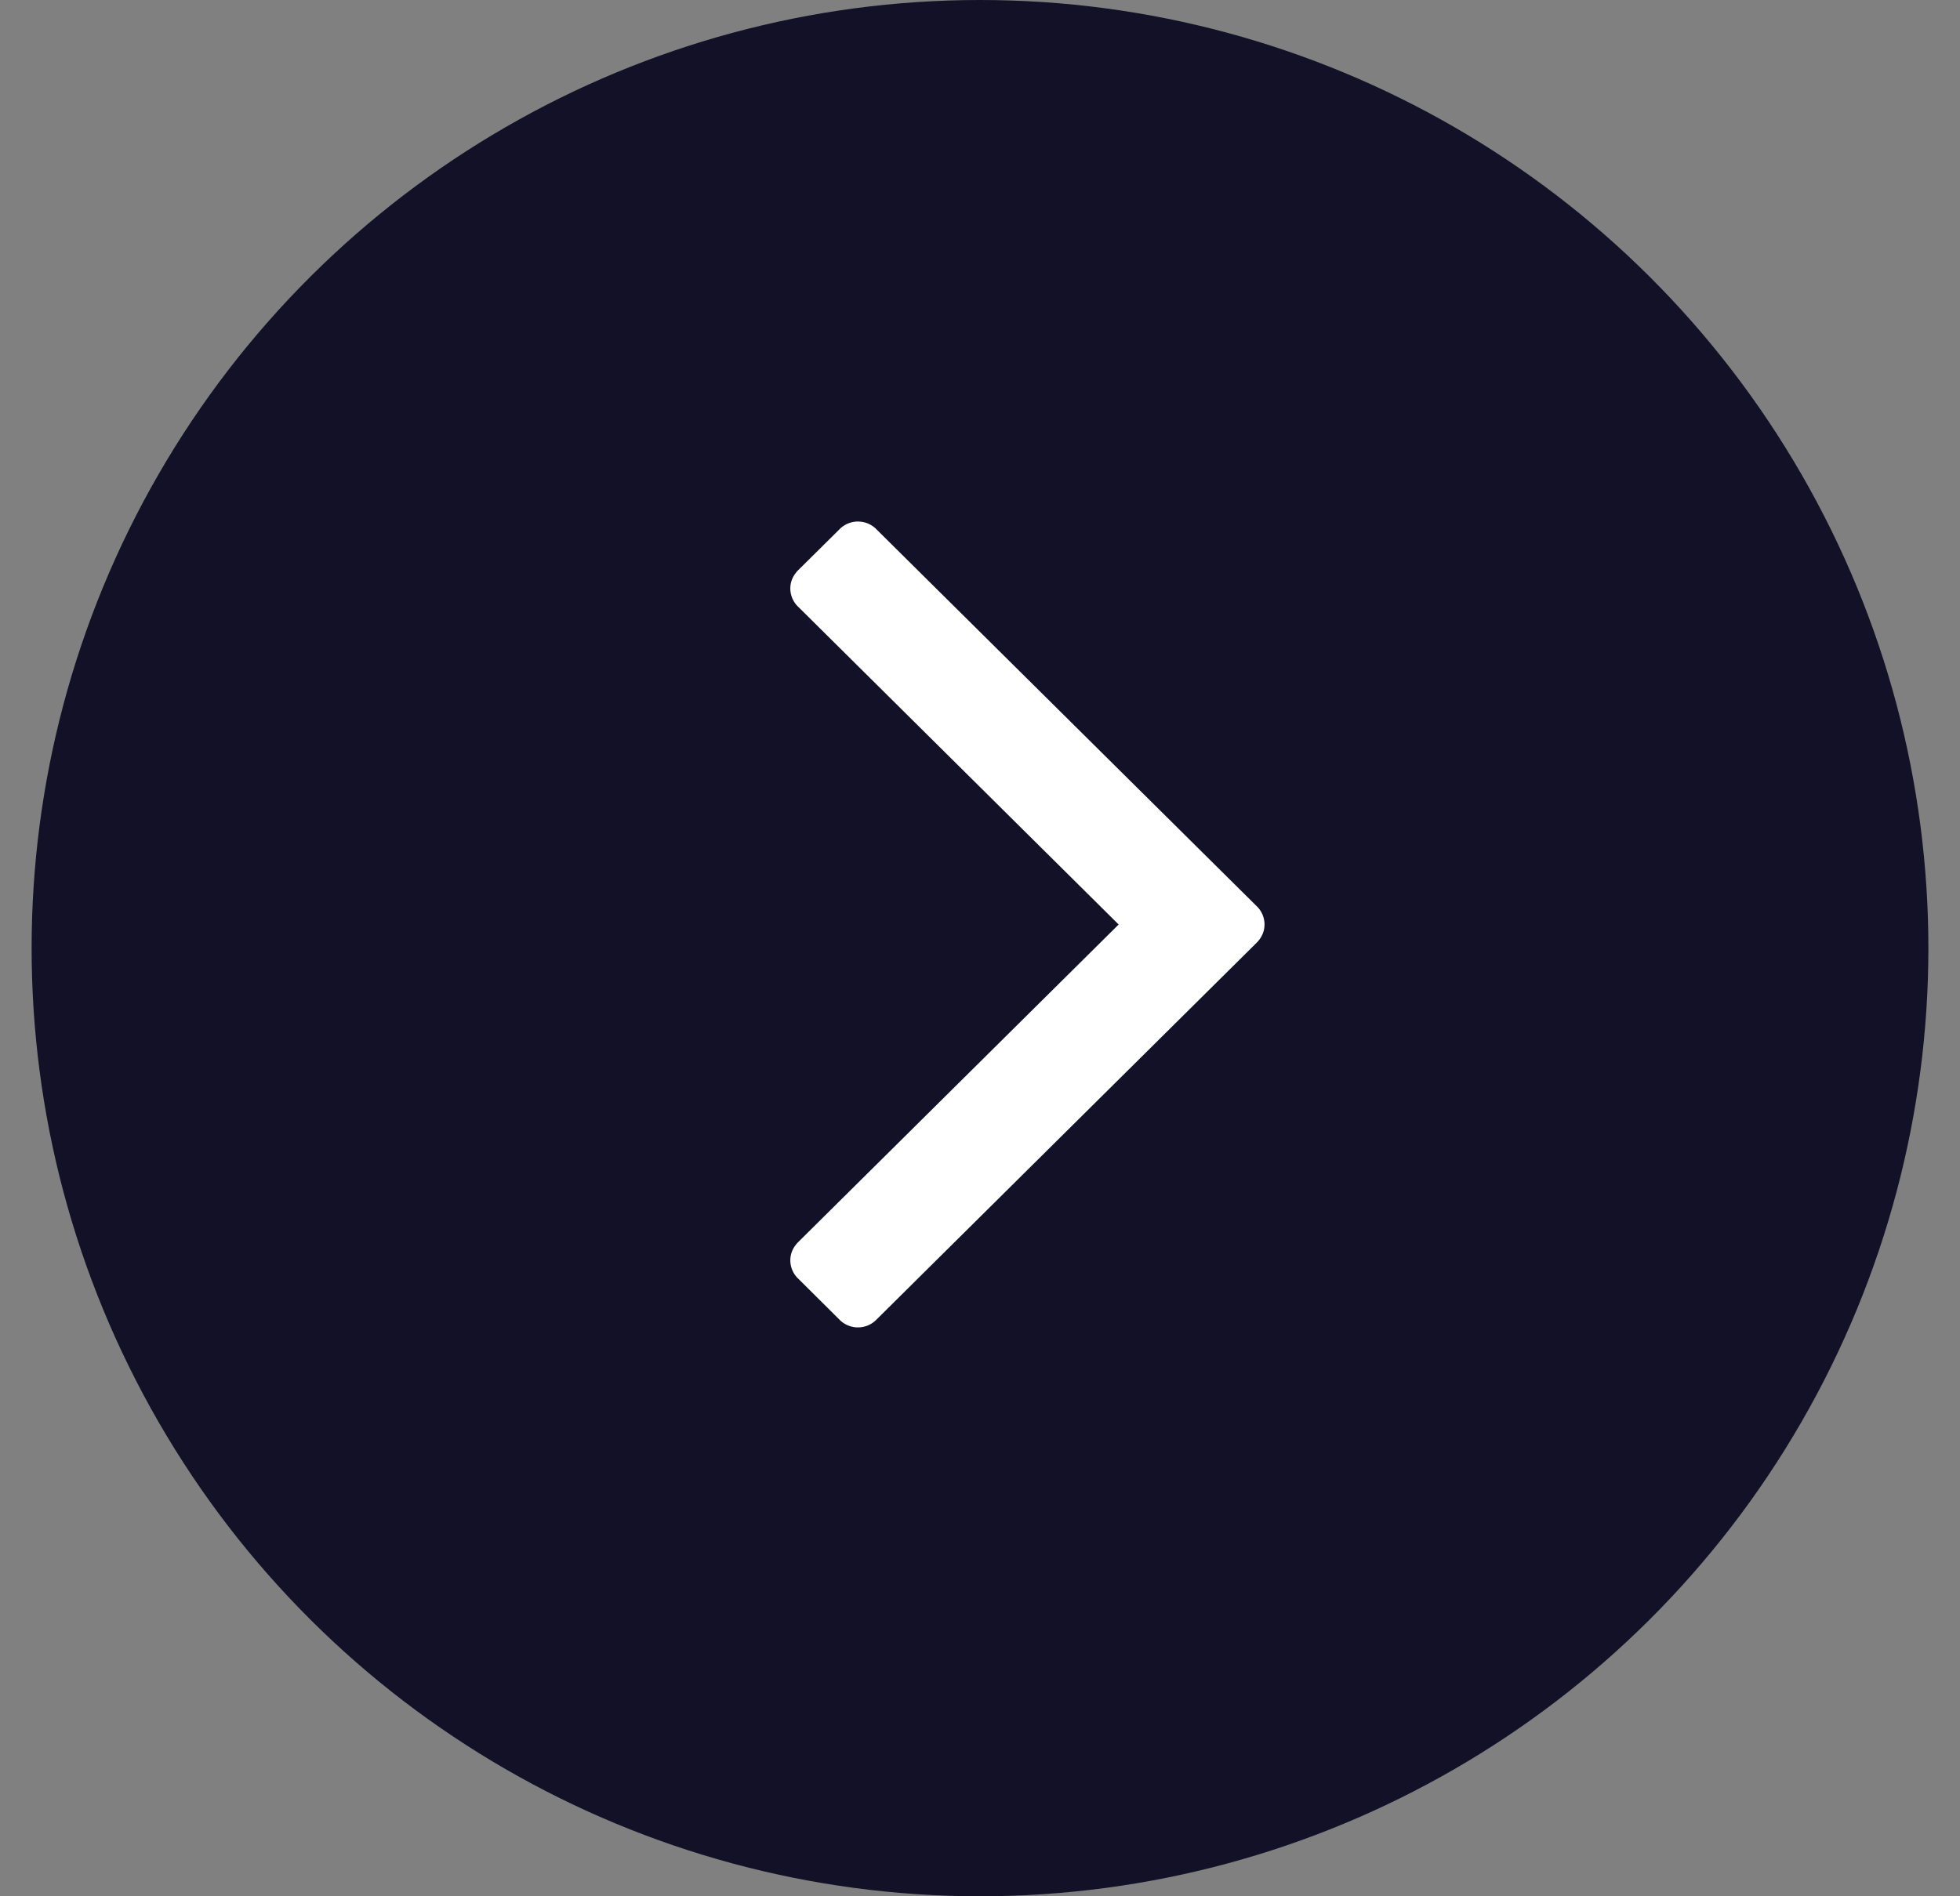
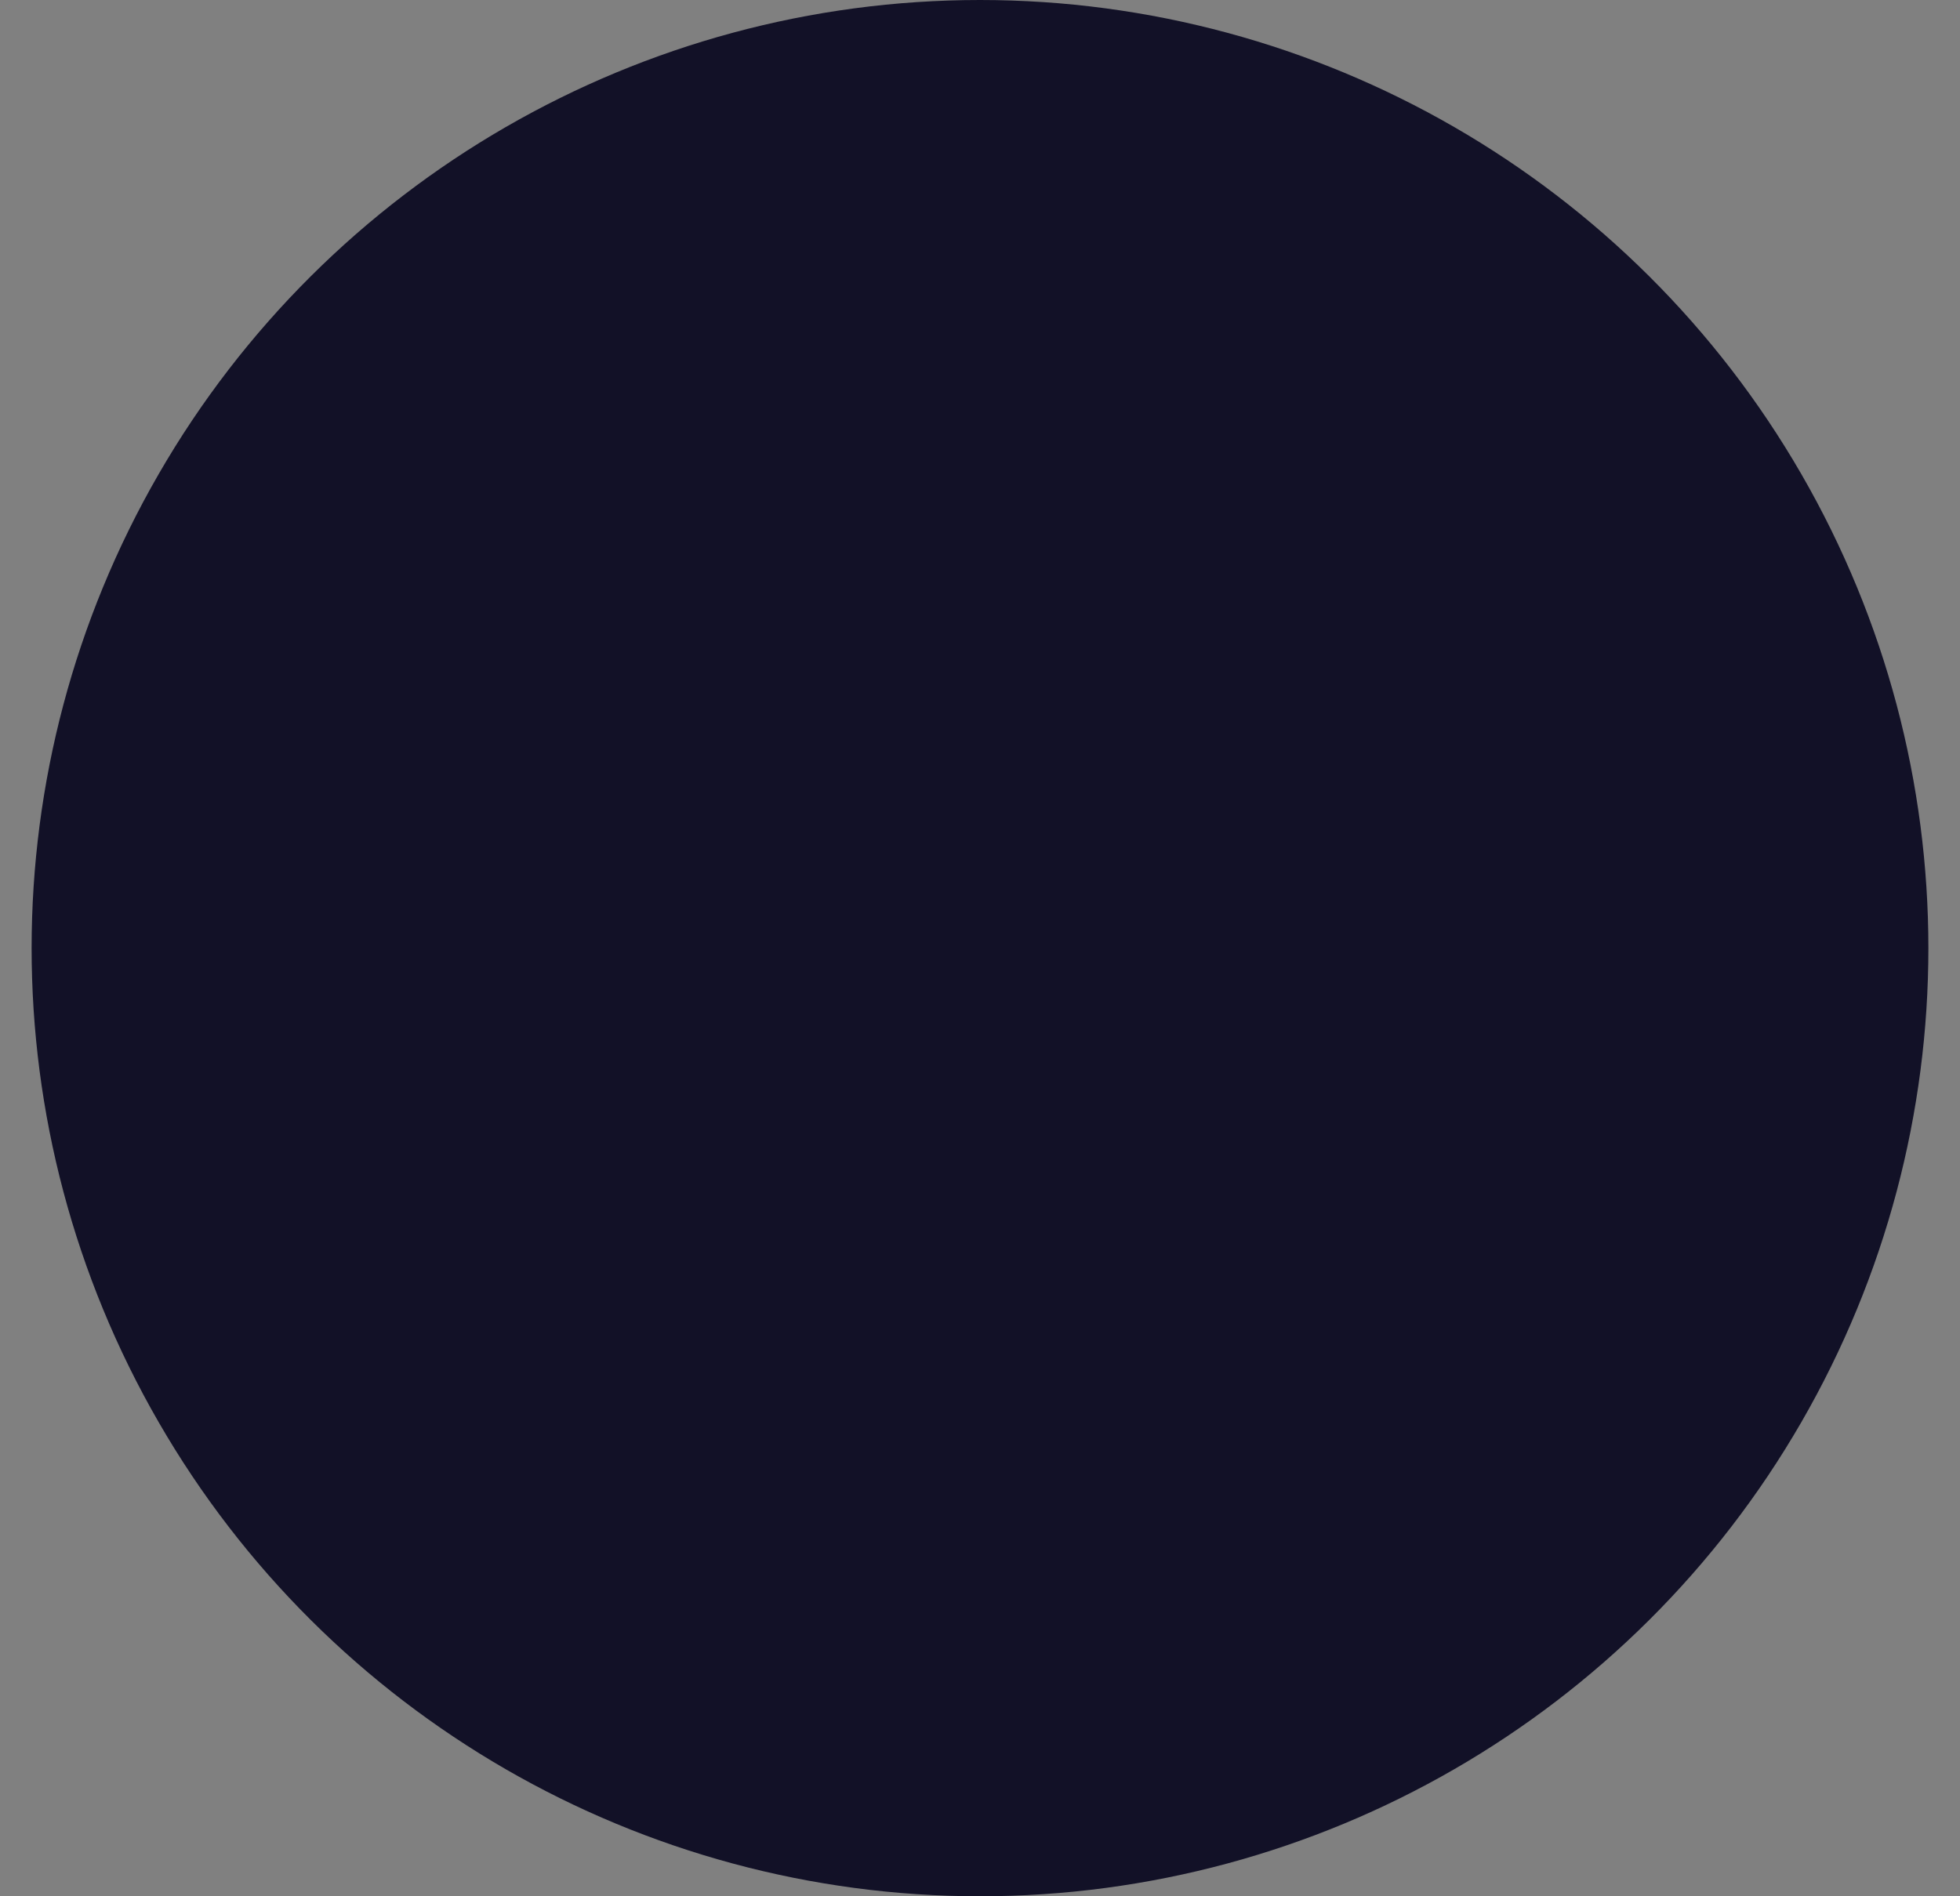
<svg xmlns="http://www.w3.org/2000/svg" width="31" height="30" fill="none" viewBox="0 0 31 30">
  <rect x="0" y="0" width="31" height="30" fill="#808080" stroke="none" />
  <circle cx="15" cy="15" r="15" fill="#121127" transform="matrix(0 1 1 0 .5 0)" />
-   <path fill="#fff" d="m13.273 20.873-.644-.64a.402.402 0 0 1-.129-.293c0-.11.043-.209.129-.294l5.064-5.02-5.064-5.022a.402.402 0 0 1-.129-.294c0-.11.043-.208.129-.294l.644-.638a.409.409 0 0 1 .593 0l6.005 5.953a.402.402 0 0 1 .129.294c0 .11-.043.209-.129.294l-6.005 5.954a.409.409 0 0 1-.593 0Z" />
</svg>